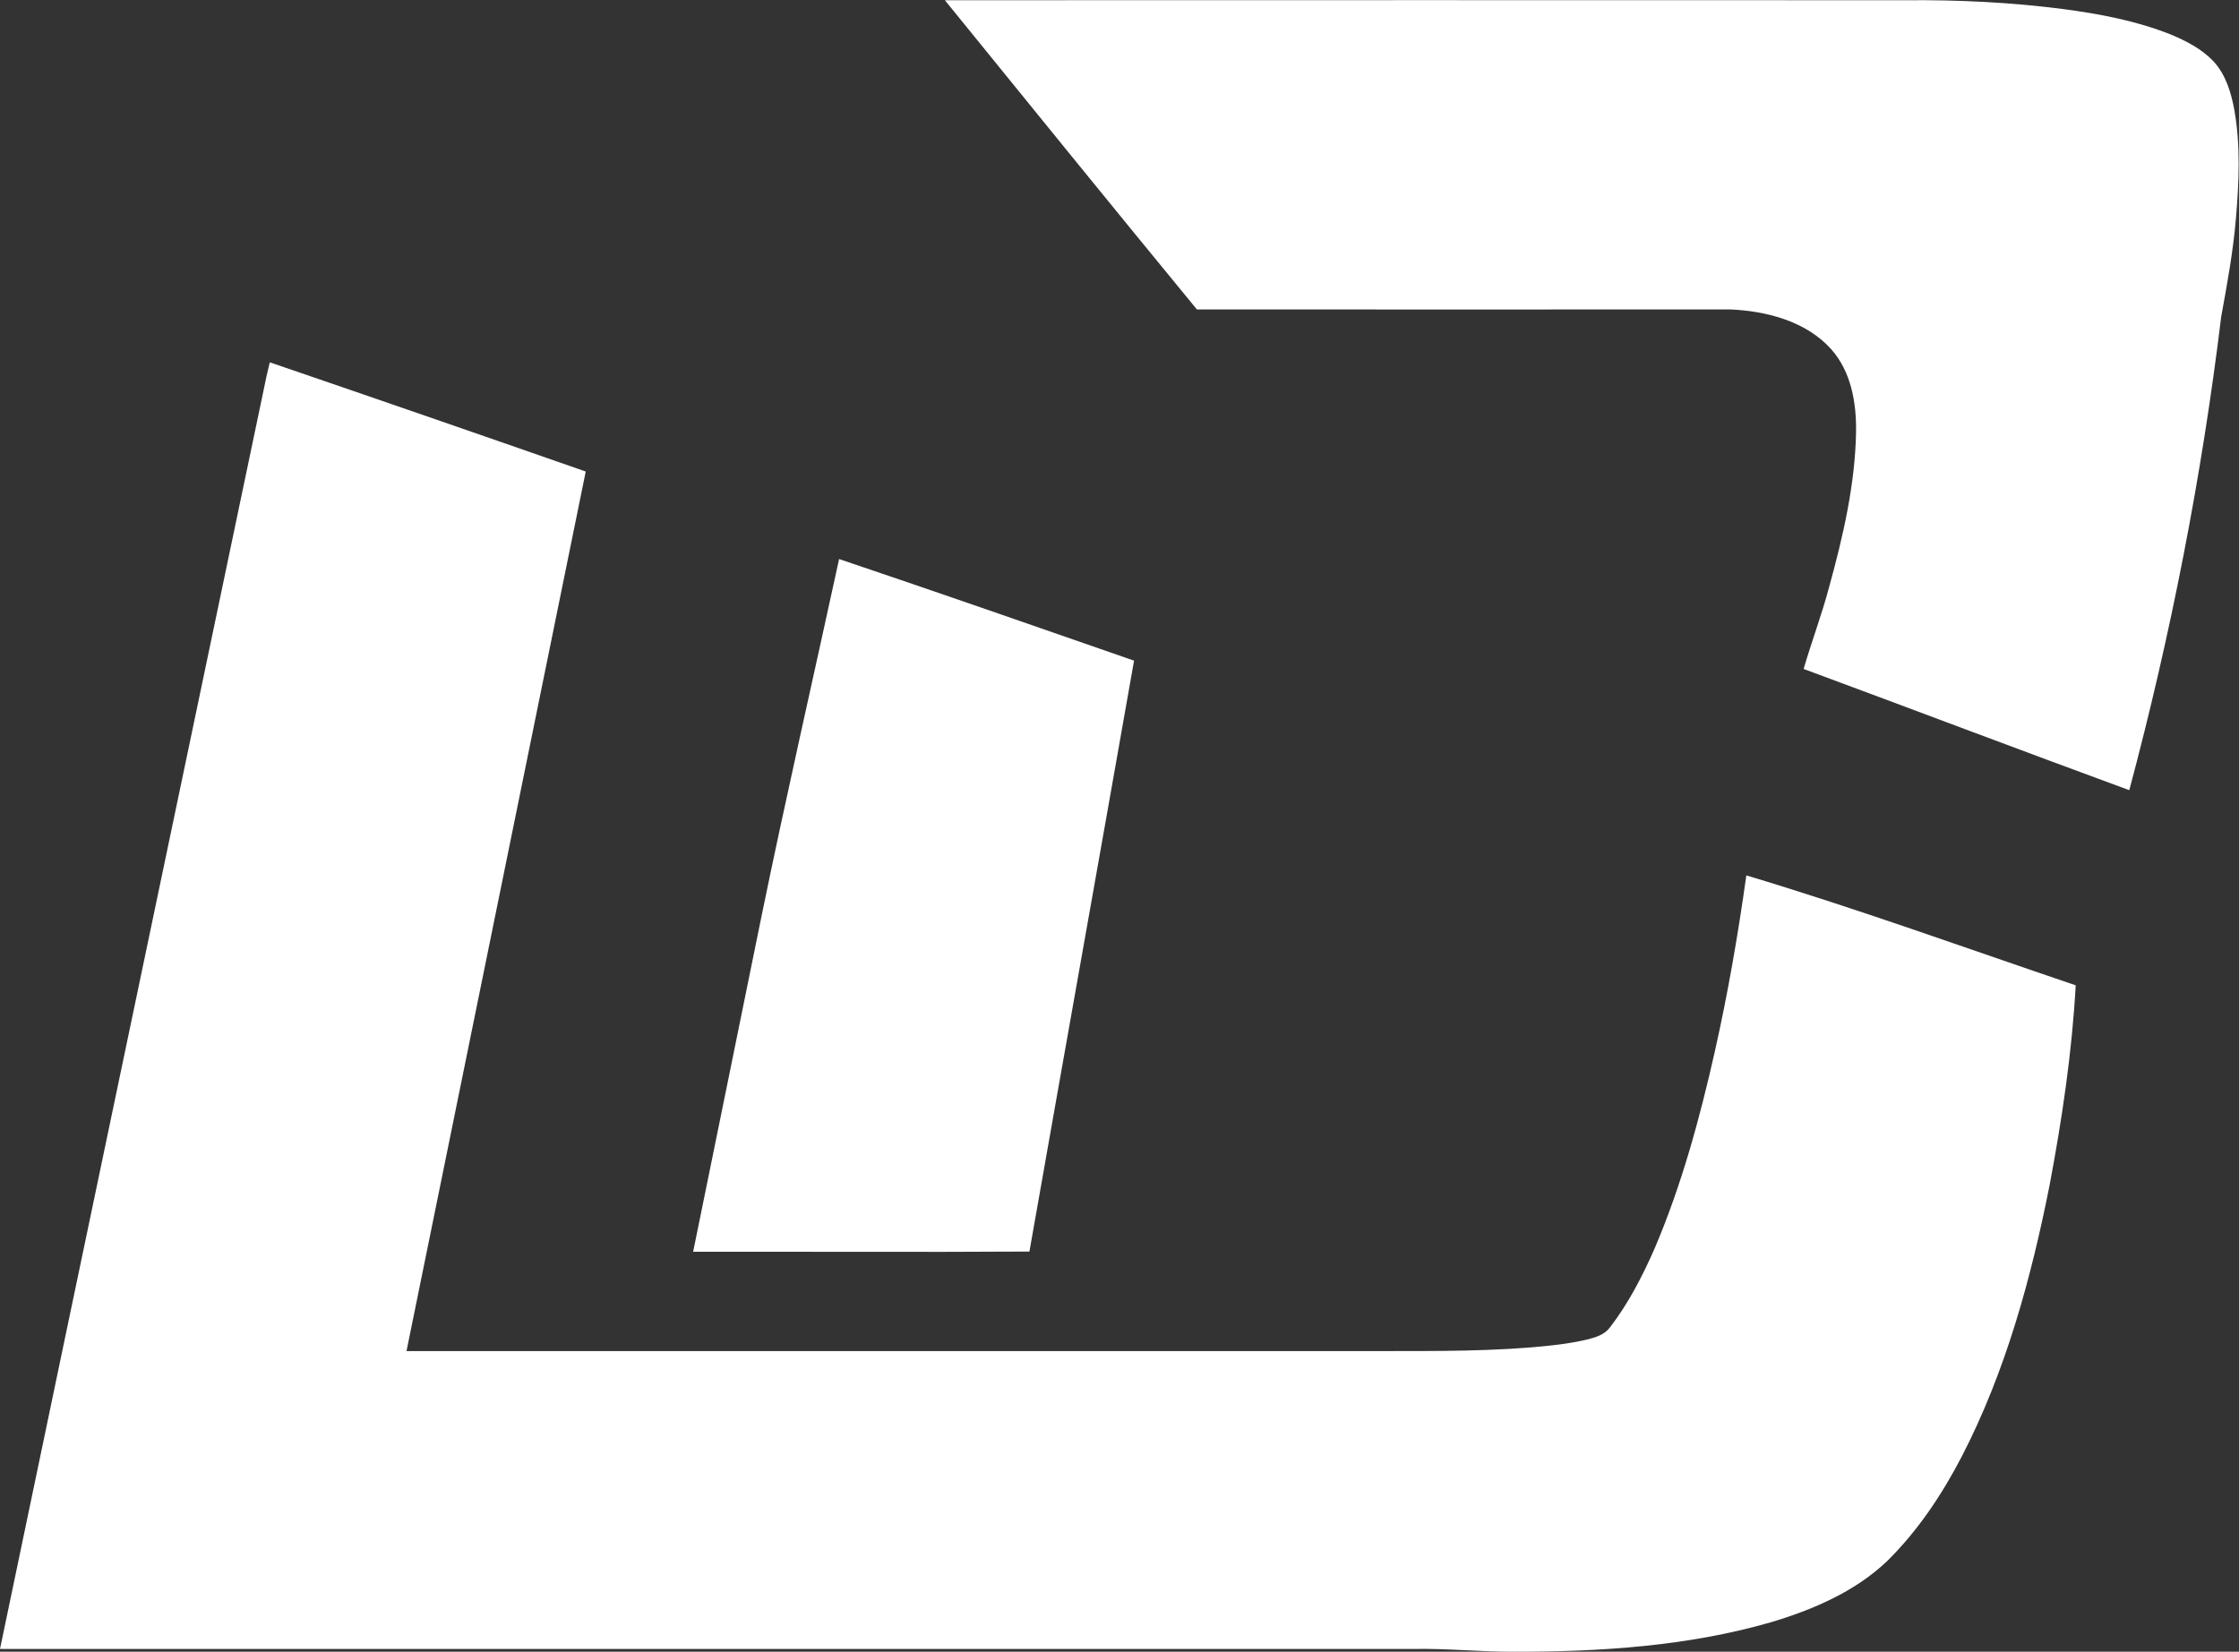
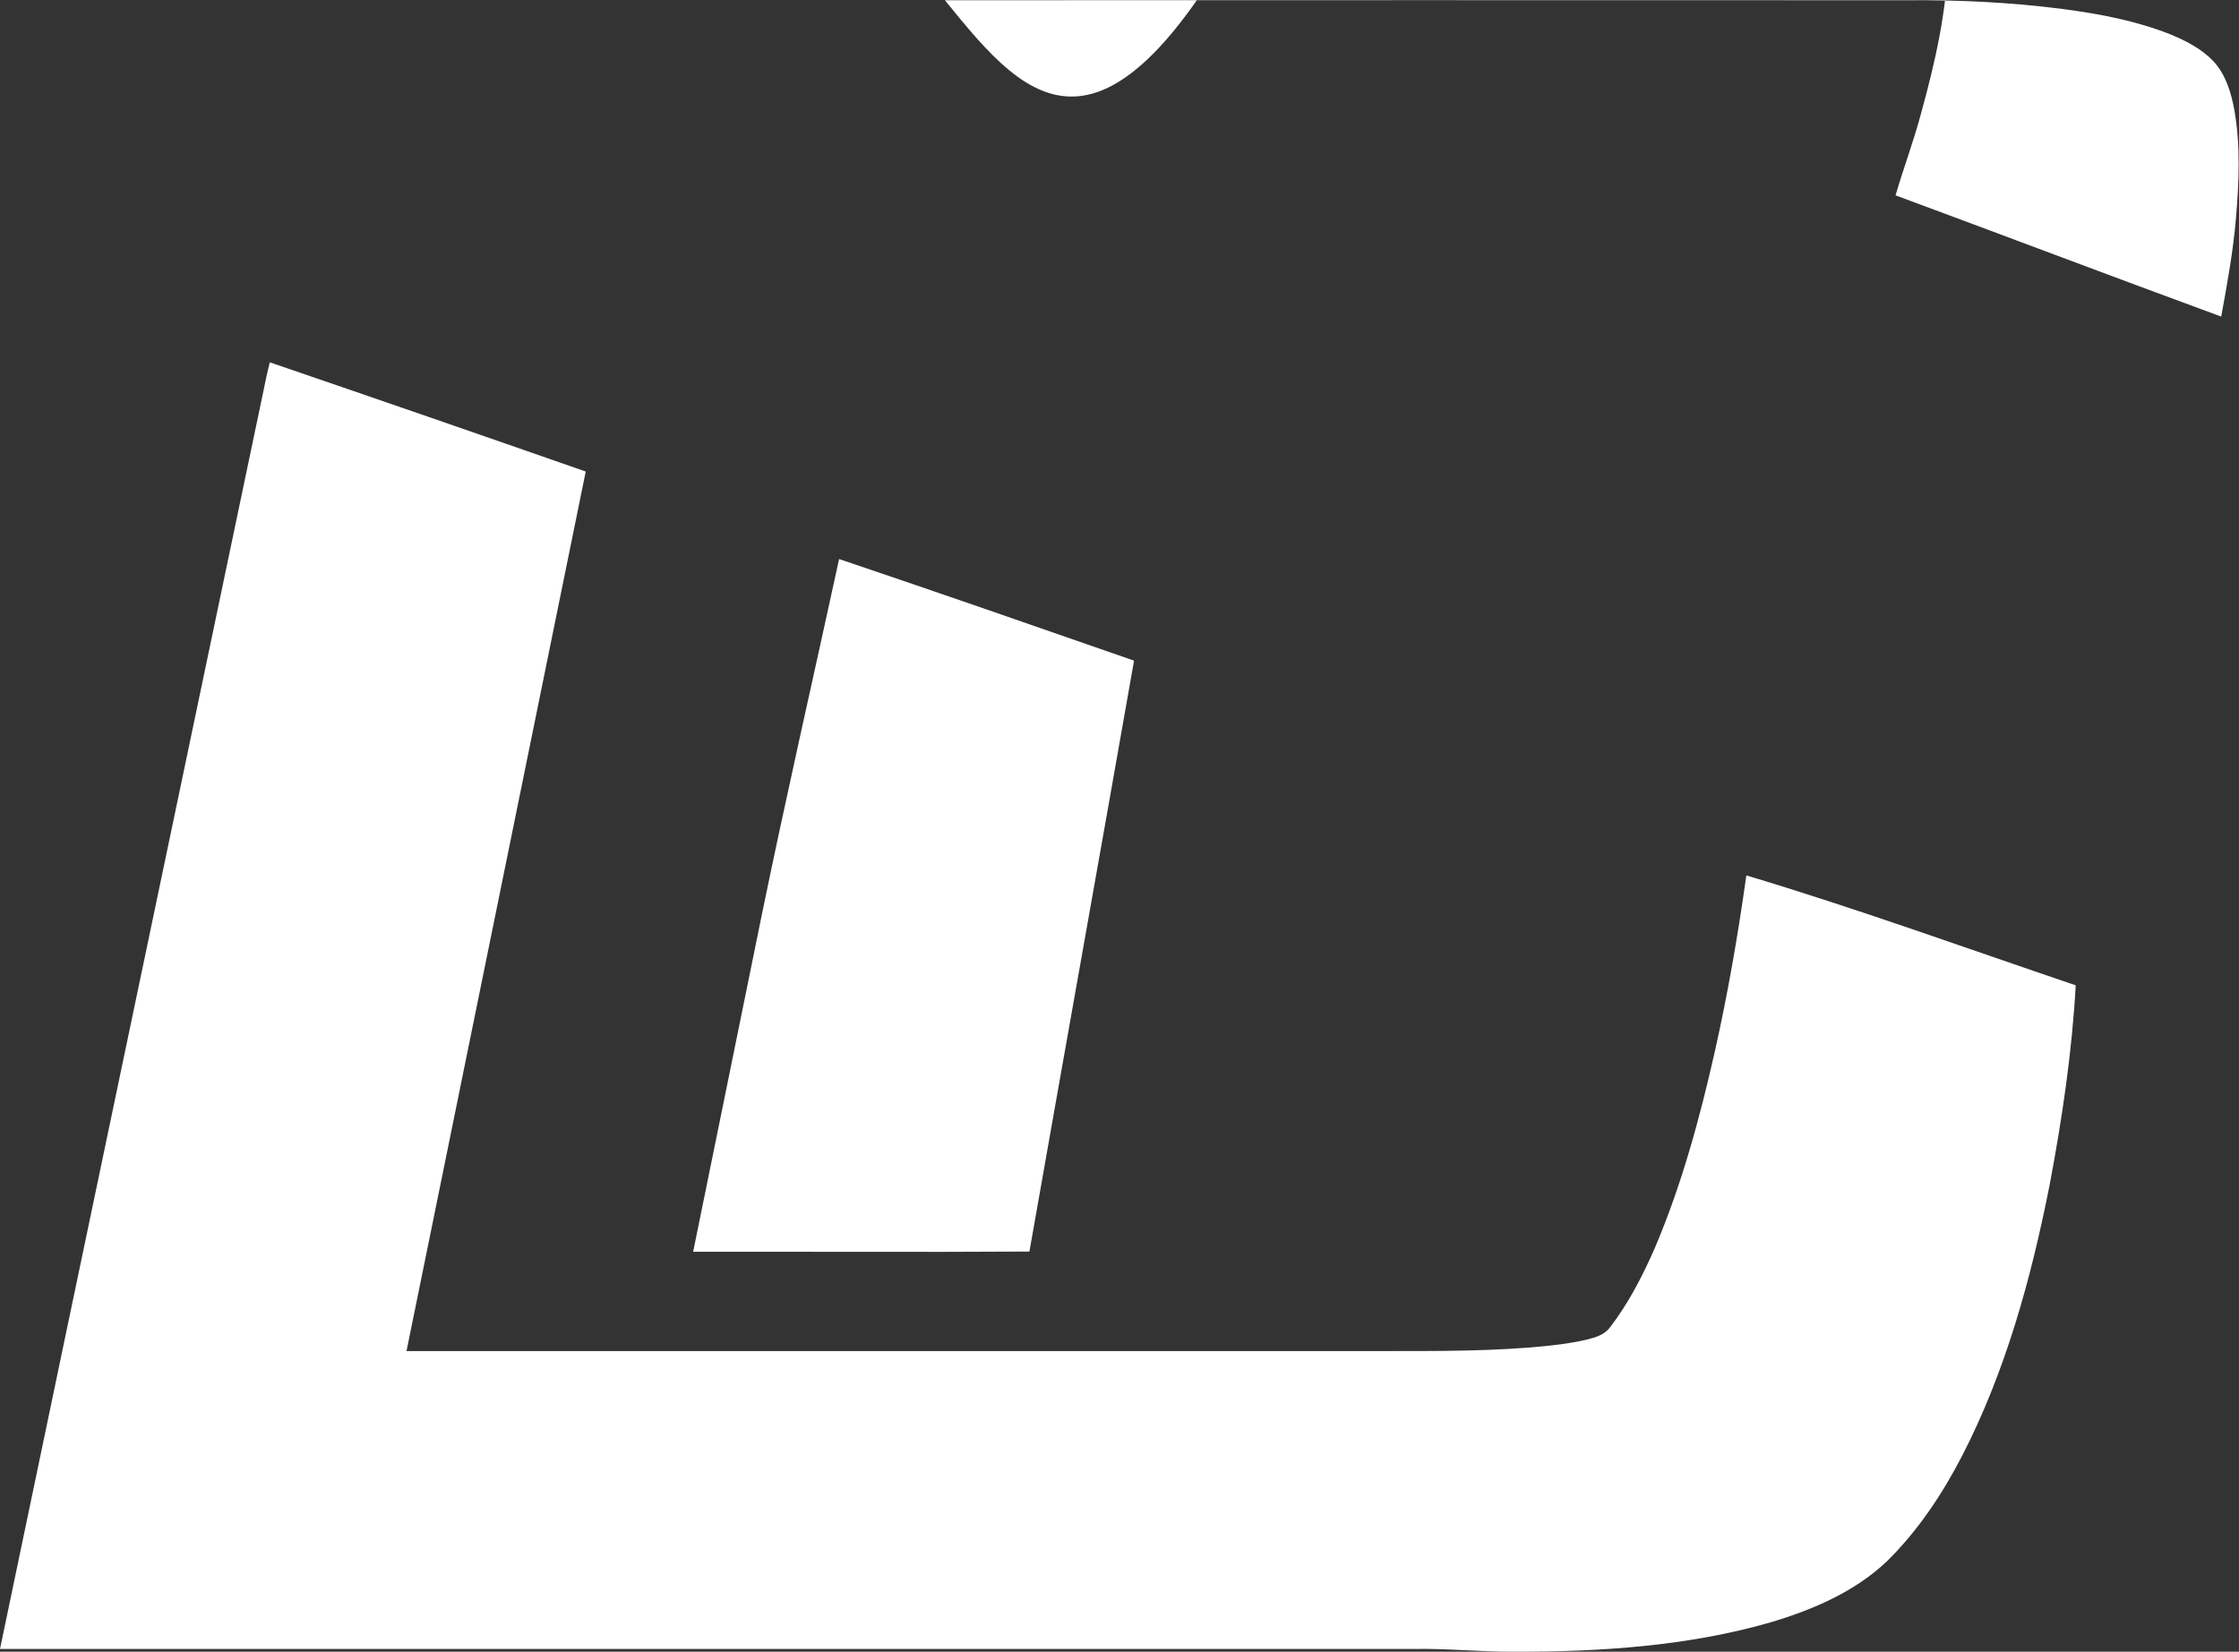
<svg xmlns="http://www.w3.org/2000/svg" id="Layer_1" style="enable-background:new 0 0 969.4 715.3;" version="1.1" viewBox="0 0 969.4 715.3" x="0px" y="0px">
  <rect x="0" y="0" width="969.4" height="715.3" fill="#333333" stroke="none" />
  <style type="text/css">
	.st0{fill:#ffffff;}
</style>
  <linearGradient gradientUnits="userSpaceOnUse" id="SVGID_1_" x1="84.678" x2="907.639" y1="798.71" y2="-24.251">
    <stop offset="0" style="stop-color:#141414" />
    <stop offset="1" style="stop-color:#262626" />
  </linearGradient>
-   <path class="st0" d="M409.1,0.1c138.7-0.1,277.3,0,416,0c22.7-0.2,45.5,0.9,68,3.8C909,6,925,9,940,15c6.7,2.8,13.4,6.3,18.4,11.6  c5.3,5.8,7.6,13.5,9,21.1c2.7,15.4,2,31.1,0.7,46.6c-1.2,14.4-3.8,28.6-6.4,42.8c-8.4,69.2-21.8,137.7-39.8,205.1  c-47.1-17.3-94-35.1-141-52.5c3.5-12,7.9-23.6,11.1-35.7c6-21.8,11.2-44.2,11.6-66.9c0.2-12.6-2.1-26.1-10.7-35.8  c-10.9-12.2-28-16.6-43.8-17.3c-76.9,0.1-153.9,0-230.9,0C481.6,89.5,445.4,44.8,409.1,0.1z M116.8,156.9  c45.6,15.6,91.3,31.4,136.8,47.3c-25.8,127-51.8,253.9-77.6,380.9c137.3,0,274.6,0,412,0c25-0.1,50,0.4,74.9-1.6  c8.1-0.7,16.2-1.5,24.2-3.4c3.6-0.9,7.5-2,9.9-5.2c8.1-10.5,14.2-22.4,19.5-34.5c11.6-27.3,19.4-56,25.9-84.8  c5.7-25.3,10.1-50.8,13.7-76.5c48,14.4,95.1,31.5,142.6,47.6c-1.6,29-5.9,57.9-11.3,86.5c-8,40.4-19,80.6-37.9,117.3  c-8.6,16.6-19.1,32.4-32.5,45.6c-14,13.3-32.3,21.1-50.5,26.5c-35.8,10.3-73.4,12.7-110.5,12.7c-14.7,0.1-29.3-1.5-44-1.2  c-204,0-408,0-612,0c37.9-181.7,76.1-363.3,114.1-545C114.9,165,115.8,160.9,116.8,156.9z M363.3,242.1  c42.7,14.4,85.2,29.2,127.7,44c-15,85.3-30.3,170.6-45.3,255.9c-48.5,0.3-97.1,0-145.6,0.1c9.8-48.4,19.8-96.8,29.6-145.3  C340.3,345.1,352.1,293.7,363.3,242.1z" />
+   <path class="st0" d="M409.1,0.1c138.7-0.1,277.3,0,416,0c22.7-0.2,45.5,0.9,68,3.8C909,6,925,9,940,15c6.7,2.8,13.4,6.3,18.4,11.6  c5.3,5.8,7.6,13.5,9,21.1c2.7,15.4,2,31.1,0.7,46.6c-1.2,14.4-3.8,28.6-6.4,42.8c-47.1-17.3-94-35.1-141-52.5c3.5-12,7.9-23.6,11.1-35.7c6-21.8,11.2-44.2,11.6-66.9c0.2-12.6-2.1-26.1-10.7-35.8  c-10.9-12.2-28-16.6-43.8-17.3c-76.9,0.1-153.9,0-230.9,0C481.6,89.5,445.4,44.8,409.1,0.1z M116.8,156.9  c45.6,15.6,91.3,31.4,136.8,47.3c-25.8,127-51.8,253.9-77.6,380.9c137.3,0,274.6,0,412,0c25-0.1,50,0.4,74.9-1.6  c8.1-0.7,16.2-1.5,24.2-3.4c3.6-0.9,7.5-2,9.9-5.2c8.1-10.5,14.2-22.4,19.5-34.5c11.6-27.3,19.4-56,25.9-84.8  c5.7-25.3,10.1-50.8,13.7-76.5c48,14.4,95.1,31.5,142.6,47.6c-1.6,29-5.9,57.9-11.3,86.5c-8,40.4-19,80.6-37.9,117.3  c-8.6,16.6-19.1,32.4-32.5,45.6c-14,13.3-32.3,21.1-50.5,26.5c-35.8,10.3-73.4,12.7-110.5,12.7c-14.7,0.1-29.3-1.5-44-1.2  c-204,0-408,0-612,0c37.9-181.7,76.1-363.3,114.1-545C114.9,165,115.8,160.9,116.8,156.9z M363.3,242.1  c42.7,14.4,85.2,29.2,127.7,44c-15,85.3-30.3,170.6-45.3,255.9c-48.5,0.3-97.1,0-145.6,0.1c9.8-48.4,19.8-96.8,29.6-145.3  C340.3,345.1,352.1,293.7,363.3,242.1z" />
</svg>